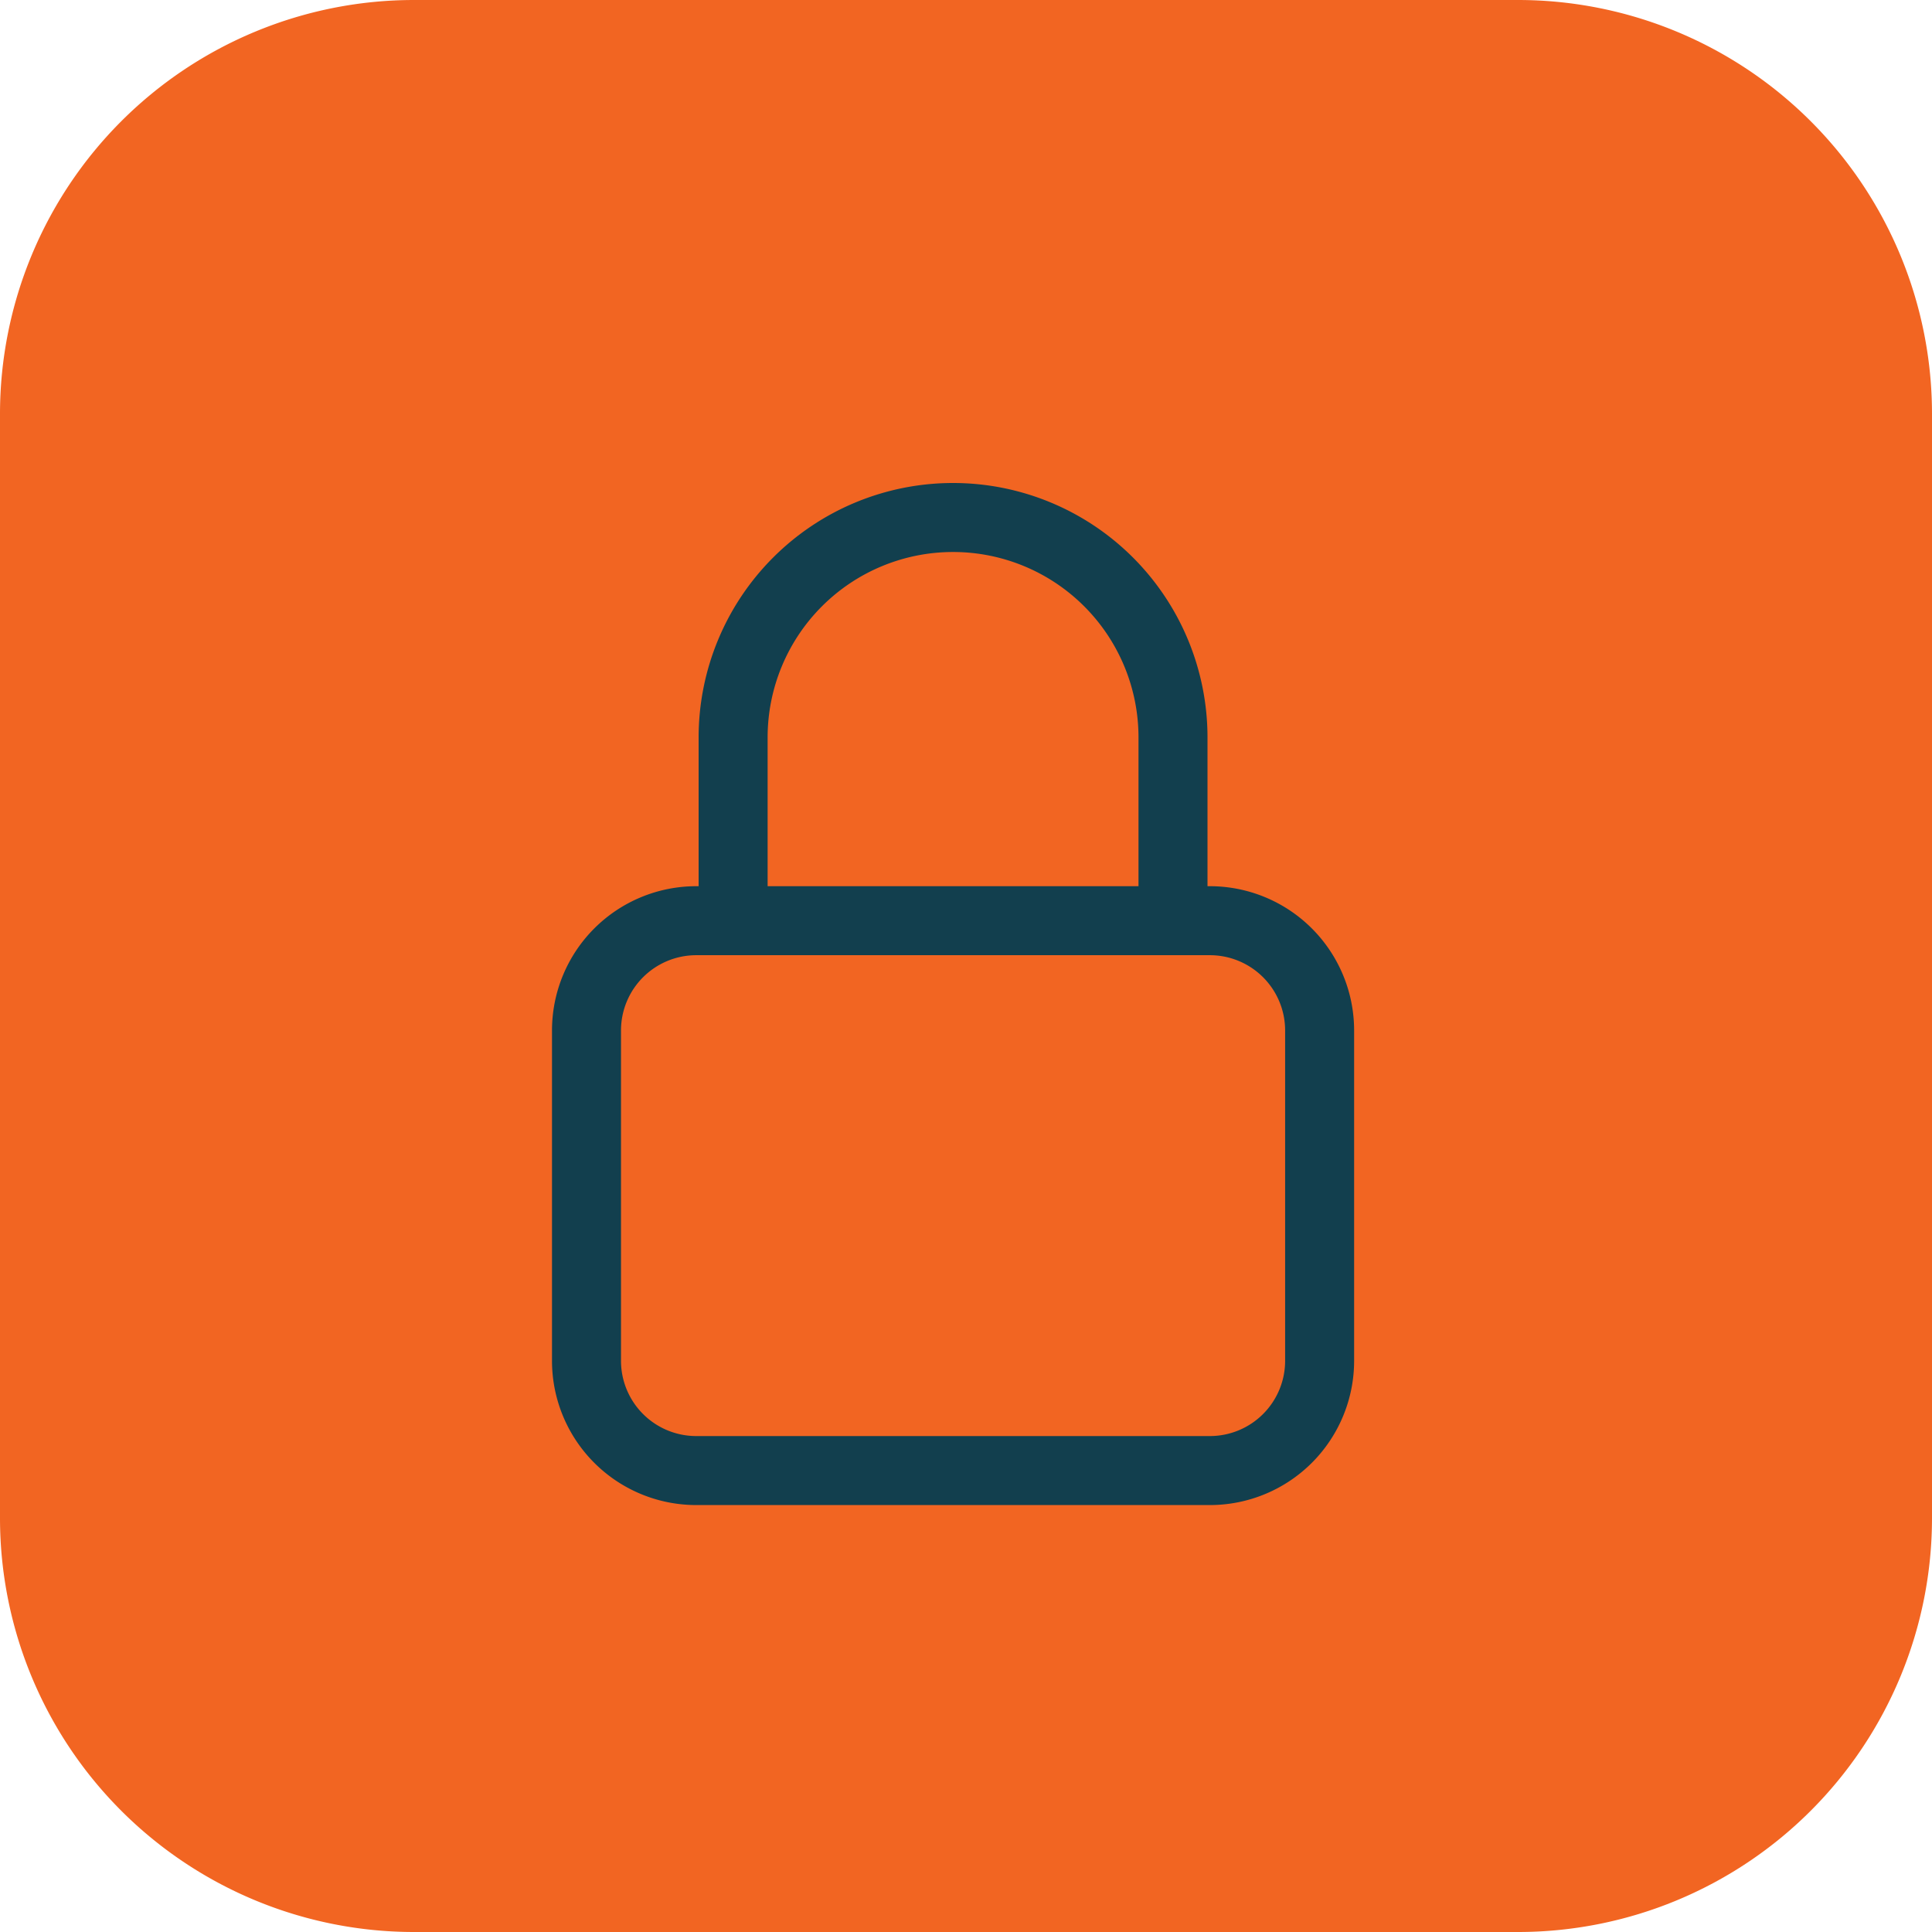
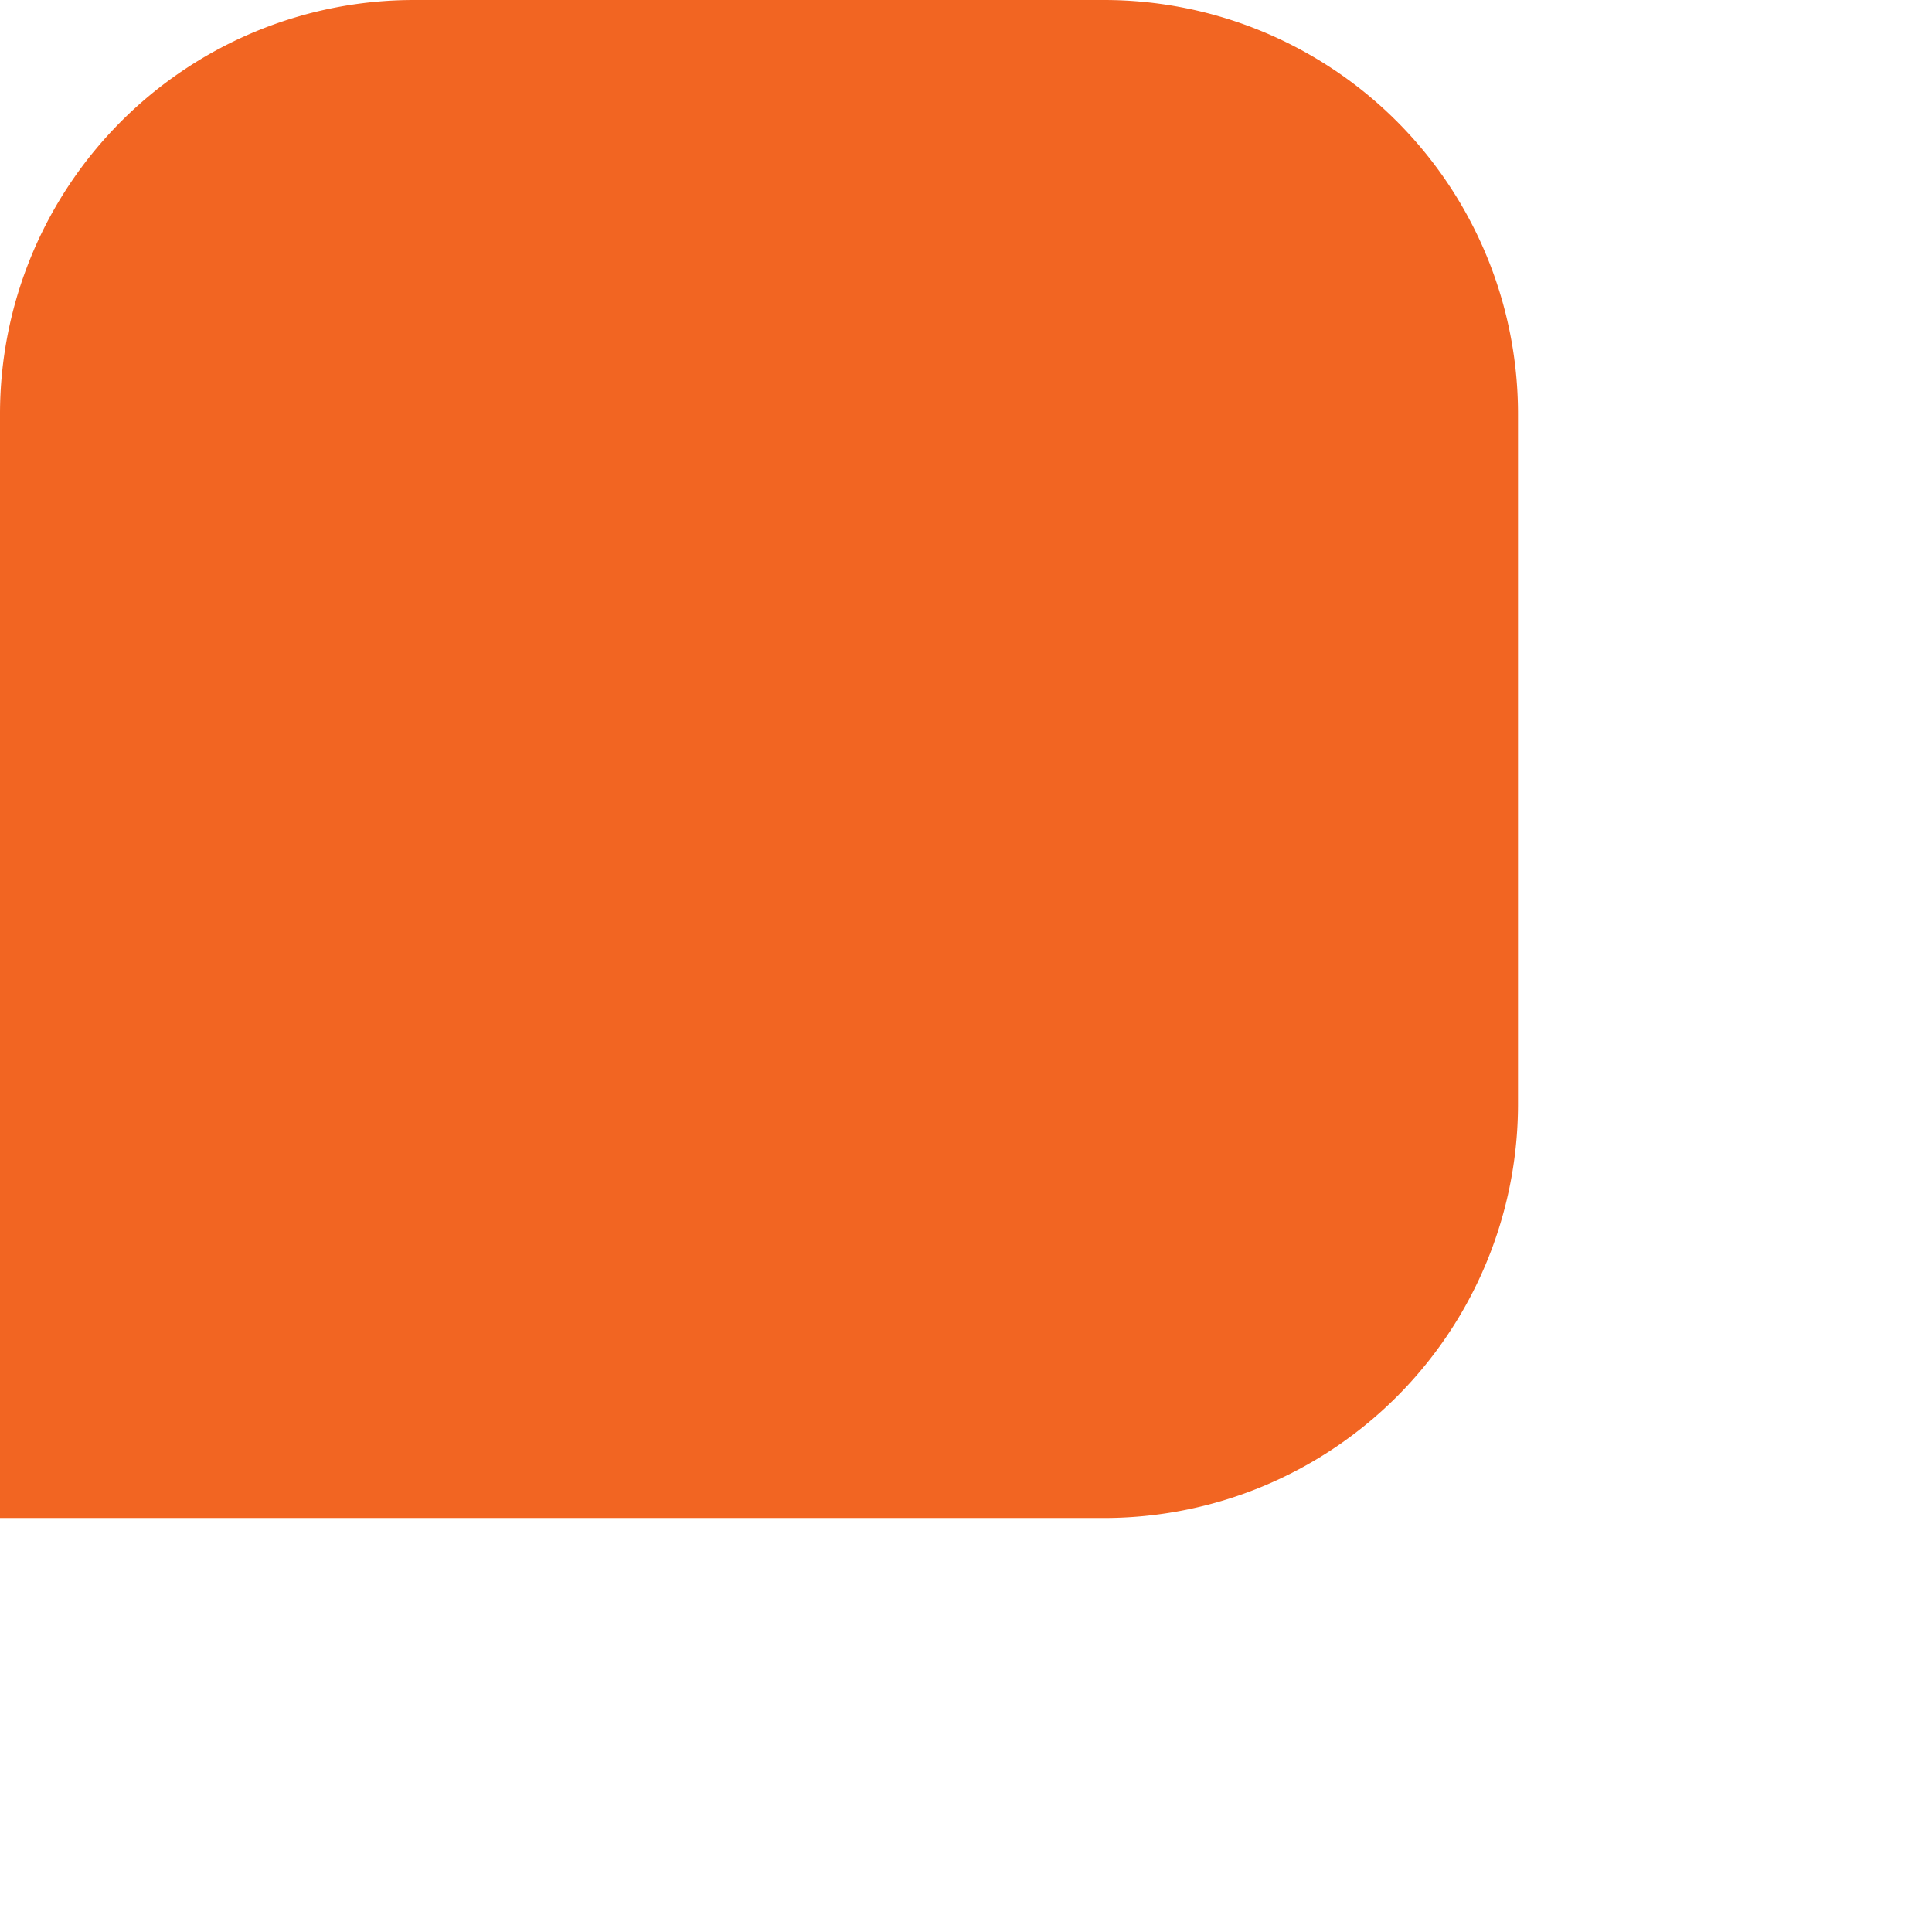
<svg xmlns="http://www.w3.org/2000/svg" width="56" height="56" viewBox="0 0 56 56">
  <g id="icon-lock-o-b" transform="translate(-1973.363 -1698.257)">
-     <path id="Path_262" data-name="Path 262" d="M999,617a12,12,0,0,0-12,12v32a12,12,0,0,0,12,12h32a12,12,0,0,0,12-12V629a12,12,0,0,0-12-12Z" transform="translate(986.363 1081.257)" fill="#f26522" fill-rule="evenodd" />
-     <path id="Path_265" data-name="Path 265" d="M1021,643.687v-5.312a6.375,6.375,0,0,0-12.75,0v5.312m-1.06,15.938h14.87a3.182,3.182,0,0,0,3.19-3.188v-9.562a3.182,3.182,0,0,0-3.19-3.188h-14.87a3.182,3.182,0,0,0-3.19,3.188v9.562a3.182,3.182,0,0,0,3.19,3.188Z" transform="translate(986.363 1081.257)" fill="none" stroke="#123f4e" stroke-linecap="round" stroke-linejoin="round" stroke-width="2" />
+     <path id="Path_262" data-name="Path 262" d="M999,617a12,12,0,0,0-12,12v32h32a12,12,0,0,0,12-12V629a12,12,0,0,0-12-12Z" transform="translate(986.363 1081.257)" fill="#f26522" fill-rule="evenodd" />
  </g>
</svg>